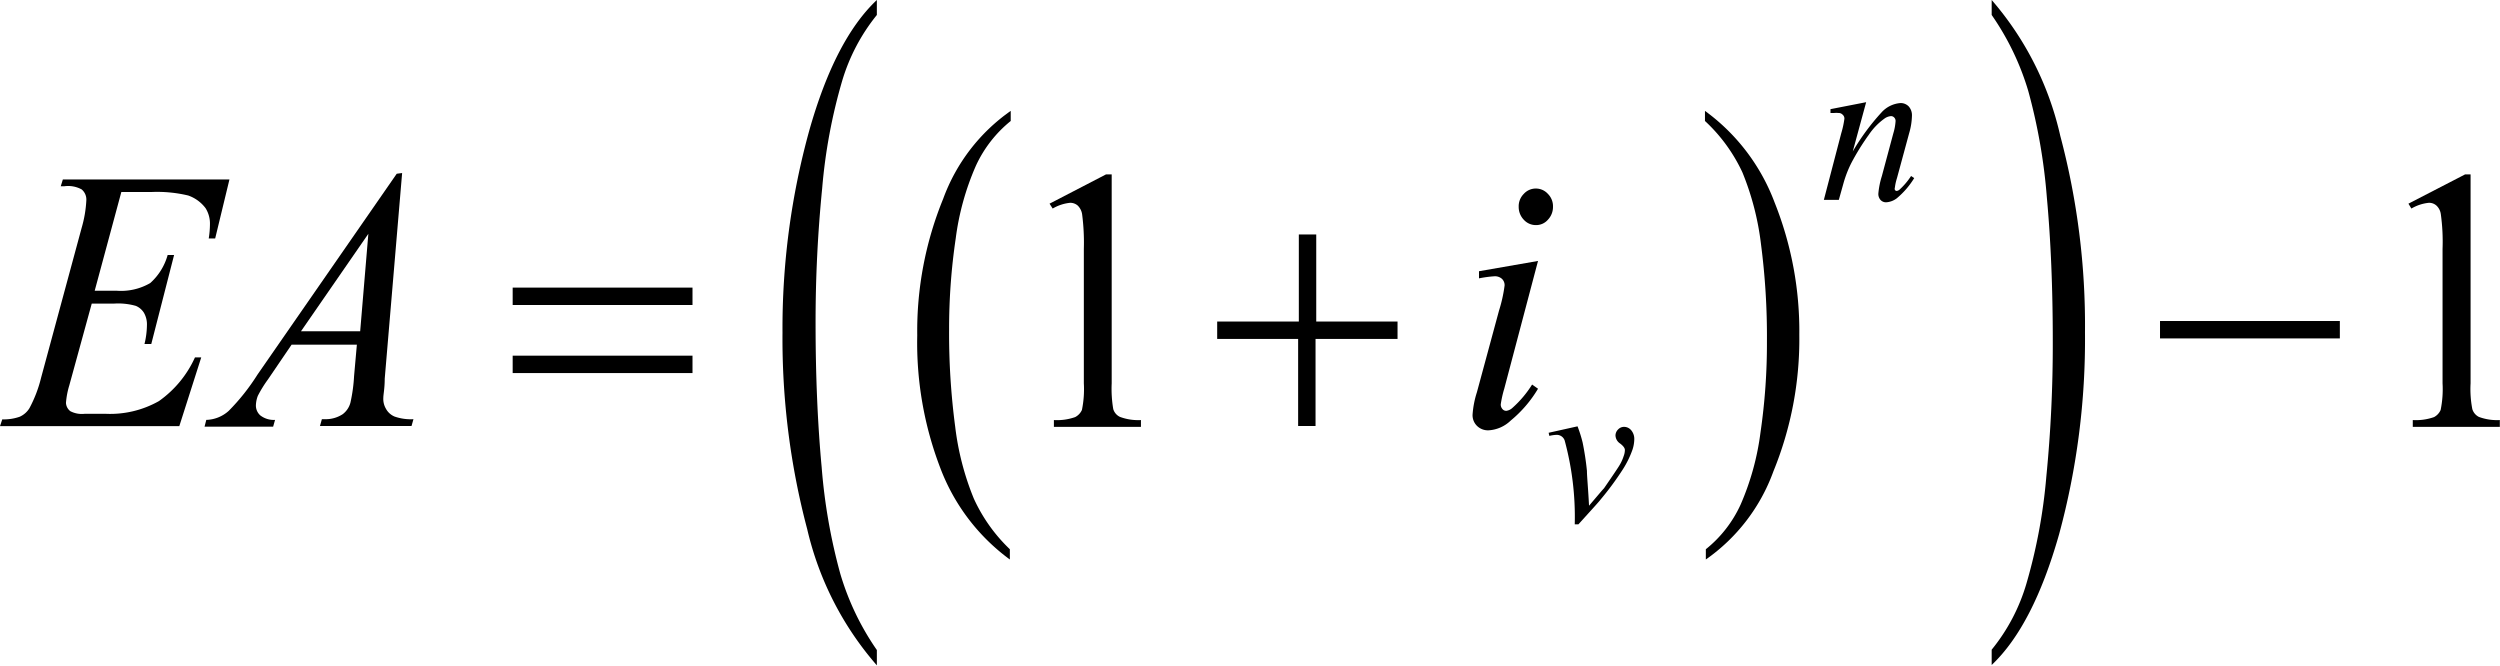
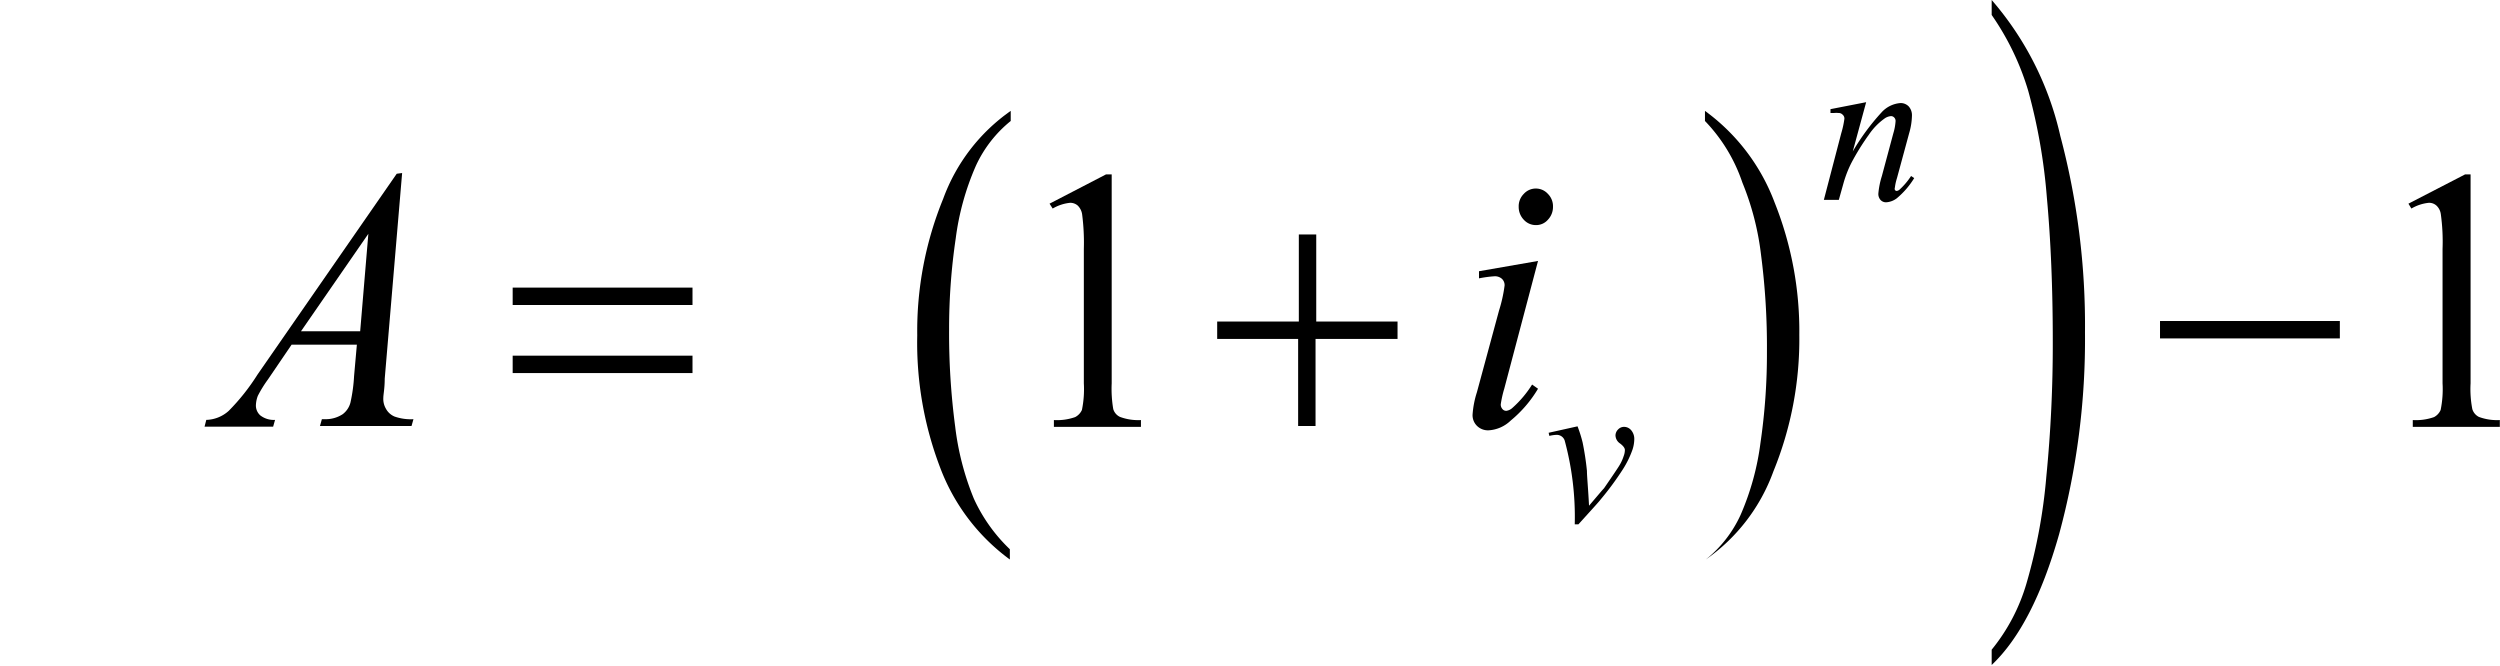
<svg xmlns="http://www.w3.org/2000/svg" viewBox="0 0 143.61 38.23">
  <defs>
    <style>.cls-1{fill:none;}.cls-2{clip-path:url(#clip-path);}.cls-3{clip-path:url(#clip-path-2);}</style>
    <clipPath id="clip-path" transform="translate(-3.31 -4.3)">
      <rect class="cls-1" width="151.21" height="46.08" />
    </clipPath>
    <clipPath id="clip-path-2" transform="translate(-3.31 -4.3)">
      <polygon class="cls-1" points="0.1 46.64 151.11 46.64 151.11 0.18 0.1 0.18 0.1 46.64 0.1 46.64" />
    </clipPath>
  </defs>
  <title>p4f3</title>
  <g id="Capa_2" data-name="Capa 2">
    <g id="Capa_1-2" data-name="Capa 1">
      <g class="cls-3">
        <path d="M61.32,35.85v.59a11.58,11.58,0,0,1-4-5.27A20.09,20.09,0,0,1,56,23.56a20.06,20.06,0,0,1,1.49-7.84,10.58,10.58,0,0,1,3.88-5.05v.58a7.13,7.13,0,0,0-2,2.57A15.16,15.16,0,0,0,58.21,18a35.5,35.5,0,0,0-.38,5.24,40.82,40.82,0,0,0,.35,5.57,15.82,15.82,0,0,0,1.07,4.13A9.41,9.41,0,0,0,61.32,35.85Z" transform="translate(-3.31 -4.3)" />
-         <path d="M101.25,11.25v-.58a11.49,11.49,0,0,1,4,5.26,19.9,19.9,0,0,1,1.42,7.61,20.06,20.06,0,0,1-1.49,7.84,10.56,10.56,0,0,1-3.88,5.06v-.59a7,7,0,0,0,2-2.57,15.16,15.16,0,0,0,1.14-4.14,35.32,35.32,0,0,0,.37-5.24,40.87,40.87,0,0,0-.34-5.56,15.8,15.8,0,0,0-1.07-4.14A9.44,9.44,0,0,0,101.25,11.25Z" transform="translate(-3.31 -4.3)" />
-         <path d="M53.68,41.64v.88a18.14,18.14,0,0,1-4-7.82,42.71,42.71,0,0,1-1.42-11.29A42.6,42.6,0,0,1,49.8,11.79q1.48-5.23,3.88-7.49v.86a11,11,0,0,0-2,3.81,31.15,31.15,0,0,0-1.14,6.14,77.47,77.47,0,0,0-.38,7.77c0,3,.12,5.8.35,8.26a32.69,32.69,0,0,0,1.07,6.12A15.24,15.24,0,0,0,53.68,41.64Z" transform="translate(-3.31 -4.3)" />
+         <path d="M101.25,11.25v-.58a11.49,11.49,0,0,1,4,5.26,19.9,19.9,0,0,1,1.42,7.61,20.06,20.06,0,0,1-1.49,7.84,10.56,10.56,0,0,1-3.88,5.06a7,7,0,0,0,2-2.57,15.16,15.16,0,0,0,1.14-4.14,35.32,35.32,0,0,0,.37-5.24,40.87,40.87,0,0,0-.34-5.56,15.8,15.8,0,0,0-1.07-4.14A9.44,9.44,0,0,0,101.25,11.25Z" transform="translate(-3.31 -4.3)" />
        <path d="M117.72,5.16V4.3a17.93,17.93,0,0,1,3.94,7.8,42.3,42.3,0,0,1,1.42,11.29A42.67,42.67,0,0,1,121.59,35q-1.49,5.25-3.87,7.5v-.88a10.8,10.8,0,0,0,2-3.81,31.29,31.29,0,0,0,1.14-6.14,77.25,77.25,0,0,0,.37-7.77q0-4.55-.34-8.25a32.66,32.66,0,0,0-1.07-6.13A15.24,15.24,0,0,0,117.72,5.16Z" transform="translate(-3.31 -4.3)" />
        <path d="M63.6,16l3.24-1.68h.33v12a6.94,6.94,0,0,0,.09,1.48.72.72,0,0,0,.39.45,3,3,0,0,0,1.2.18v.39h-5v-.39a3.14,3.14,0,0,0,1.22-.17.86.86,0,0,0,.39-.41,5.93,5.93,0,0,0,.11-1.53V18.6a12.61,12.61,0,0,0-.1-2,.88.88,0,0,0-.25-.49.65.65,0,0,0-.44-.16,2.46,2.46,0,0,0-1,.33Z" transform="translate(-3.31 -4.3)" />
        <path d="M141.66,16l3.25-1.68h.32v12a6.08,6.08,0,0,0,.1,1.48.74.74,0,0,0,.38.45,3,3,0,0,0,1.2.18v.39h-5v-.39a3.14,3.14,0,0,0,1.22-.17.84.84,0,0,0,.38-.41,5.93,5.93,0,0,0,.11-1.53V18.6a11.44,11.44,0,0,0-.1-2,.82.82,0,0,0-.25-.49.63.63,0,0,0-.44-.16,2.46,2.46,0,0,0-1,.33Z" transform="translate(-3.31 -4.3)" />
        <path d="M110.51,10.17,109.74,13a13,13,0,0,1,1.65-2.24,1.63,1.63,0,0,1,1.09-.54.64.64,0,0,1,.48.2.76.76,0,0,1,.18.53,3.85,3.85,0,0,1-.16,1l-.7,2.58a3,3,0,0,0-.12.54.21.21,0,0,0,0,.14.14.14,0,0,0,.1.06.32.32,0,0,0,.17-.08,4,4,0,0,0,.66-.78l.18.12a4.69,4.69,0,0,1-1,1.16,1.11,1.11,0,0,1-.6.23.42.42,0,0,1-.33-.13.51.51,0,0,1-.13-.37,4.62,4.62,0,0,1,.2-1l.66-2.46a3.08,3.08,0,0,0,.13-.71.28.28,0,0,0-.08-.2.25.25,0,0,0-.18-.08.74.74,0,0,0-.39.15,3.66,3.66,0,0,0-.88.91,13.86,13.86,0,0,0-1,1.61,6.44,6.44,0,0,0-.45,1.14l-.28,1h-.86l1-3.83a5.23,5.23,0,0,0,.18-.83.29.29,0,0,0-.1-.23.31.31,0,0,0-.24-.1,1.4,1.4,0,0,0-.25,0l-.21,0,0-.22Z" transform="translate(-3.31 -4.3)" />
        <path d="M92.27,29.16l1.66-.37a7.54,7.54,0,0,1,.29.92,16.07,16.07,0,0,1,.25,1.64c0,.31.07,1,.12,2,.48-.56.77-.91.86-1q.75-1.09.87-1.29a2.45,2.45,0,0,0,.26-.56,1,1,0,0,0,.07-.35c0-.11-.09-.23-.27-.37a.58.58,0,0,1-.27-.46.49.49,0,0,1,.15-.35.47.47,0,0,1,.35-.15A.54.54,0,0,1,97,29a.77.77,0,0,1,.19.52,2,2,0,0,1-.1.6,5.43,5.43,0,0,1-.55,1.13A16.88,16.88,0,0,1,95.25,33c-.07.1-.5.57-1.27,1.42h-.21a16.78,16.78,0,0,0-.58-4.82.48.48,0,0,0-.47-.32,2,2,0,0,0-.41.06Z" transform="translate(-3.31 -4.3)" />
-         <path d="M10.28,15.33,8.75,21H10a3.34,3.34,0,0,0,1.94-.44,3.37,3.37,0,0,0,1-1.61h.37L12,24.06h-.39A4.77,4.77,0,0,0,11.75,23a1.34,1.34,0,0,0-.17-.73,1,1,0,0,0-.47-.4,3.74,3.74,0,0,0-1.26-.13H8.58l-1.29,4.7a4.63,4.63,0,0,0-.19,1,.64.64,0,0,0,.25.48,1.43,1.43,0,0,0,.83.15H9.36a5.69,5.69,0,0,0,3.08-.73,6.18,6.18,0,0,0,2.07-2.51h.36l-1.26,3.95H3.31l.13-.39a2.73,2.73,0,0,0,1-.15A1.25,1.25,0,0,0,5,27.75,7.39,7.39,0,0,0,5.67,26L8,17.39a6.84,6.84,0,0,0,.27-1.59A.76.76,0,0,0,8,15.18,1.63,1.63,0,0,0,7,15H6.8l.12-.39h9.57L15.67,18H15.3a5.29,5.29,0,0,0,.07-.8,1.67,1.67,0,0,0-.25-.94,2.12,2.12,0,0,0-1-.73A7.68,7.68,0,0,0,12,15.33Z" transform="translate(-3.31 -4.3)" />
        <path d="M26.41,14.24l-1,11.82c0,.55-.08.91-.08,1.09a1.11,1.11,0,0,0,.15.63,1,1,0,0,0,.5.45,2.81,2.81,0,0,0,1.08.15l-.11.39H21.69l.11-.39H22a1.77,1.77,0,0,0,1-.29,1.22,1.22,0,0,0,.44-.66,9.31,9.31,0,0,0,.21-1.53l.16-1.8H20.06l-1.36,2a6.92,6.92,0,0,0-.58.94,1.67,1.67,0,0,0-.11.54.76.76,0,0,0,.25.58,1.26,1.26,0,0,0,.85.26l-.11.39H15.06l.1-.39a2,2,0,0,0,1.29-.52,12.13,12.13,0,0,0,1.65-2.08l8-11.54Zm-1.94,3.49-3.87,5.6H24Z" transform="translate(-3.31 -4.3)" />
        <path d="M91.66,19.29l-1.94,7.34a6.26,6.26,0,0,0-.2.89.38.38,0,0,0,.09.27.28.28,0,0,0,.23.11.65.65,0,0,0,.35-.17,6.13,6.13,0,0,0,1.13-1.34l.34.24a7,7,0,0,1-1.57,1.83,2,2,0,0,1-1.28.56.9.9,0,0,1-.66-.26.86.86,0,0,1-.25-.64,5.41,5.41,0,0,1,.25-1.29l1.27-4.69a8.29,8.29,0,0,0,.32-1.44.5.5,0,0,0-.15-.38.6.6,0,0,0-.42-.15,6.68,6.68,0,0,0-.9.12v-.41Zm-.12-4.16a.93.93,0,0,1,.69.31,1,1,0,0,1,.29.74,1.06,1.06,0,0,1-.29.74.89.89,0,0,1-.69.31.93.93,0,0,1-.7-.31,1.06,1.06,0,0,1-.29-.74,1,1,0,0,1,.29-.74A.93.93,0,0,1,91.54,15.13Z" transform="translate(-3.31 -4.3)" />
        <path d="M32.76,20.82H43.09v1H32.76Zm0,3.91H43.09v1H32.76Z" transform="translate(-3.31 -4.3)" />
        <path d="M77.92,17.77h1v5h4.67v1H78.88v5h-1v-5H73.23v-1h4.69Z" transform="translate(-3.31 -4.3)" />
        <path d="M127.39,22.74h10.33v1H127.39Z" transform="translate(-3.31 -4.3)" />
      </g>
    </g>
  </g>
</svg>